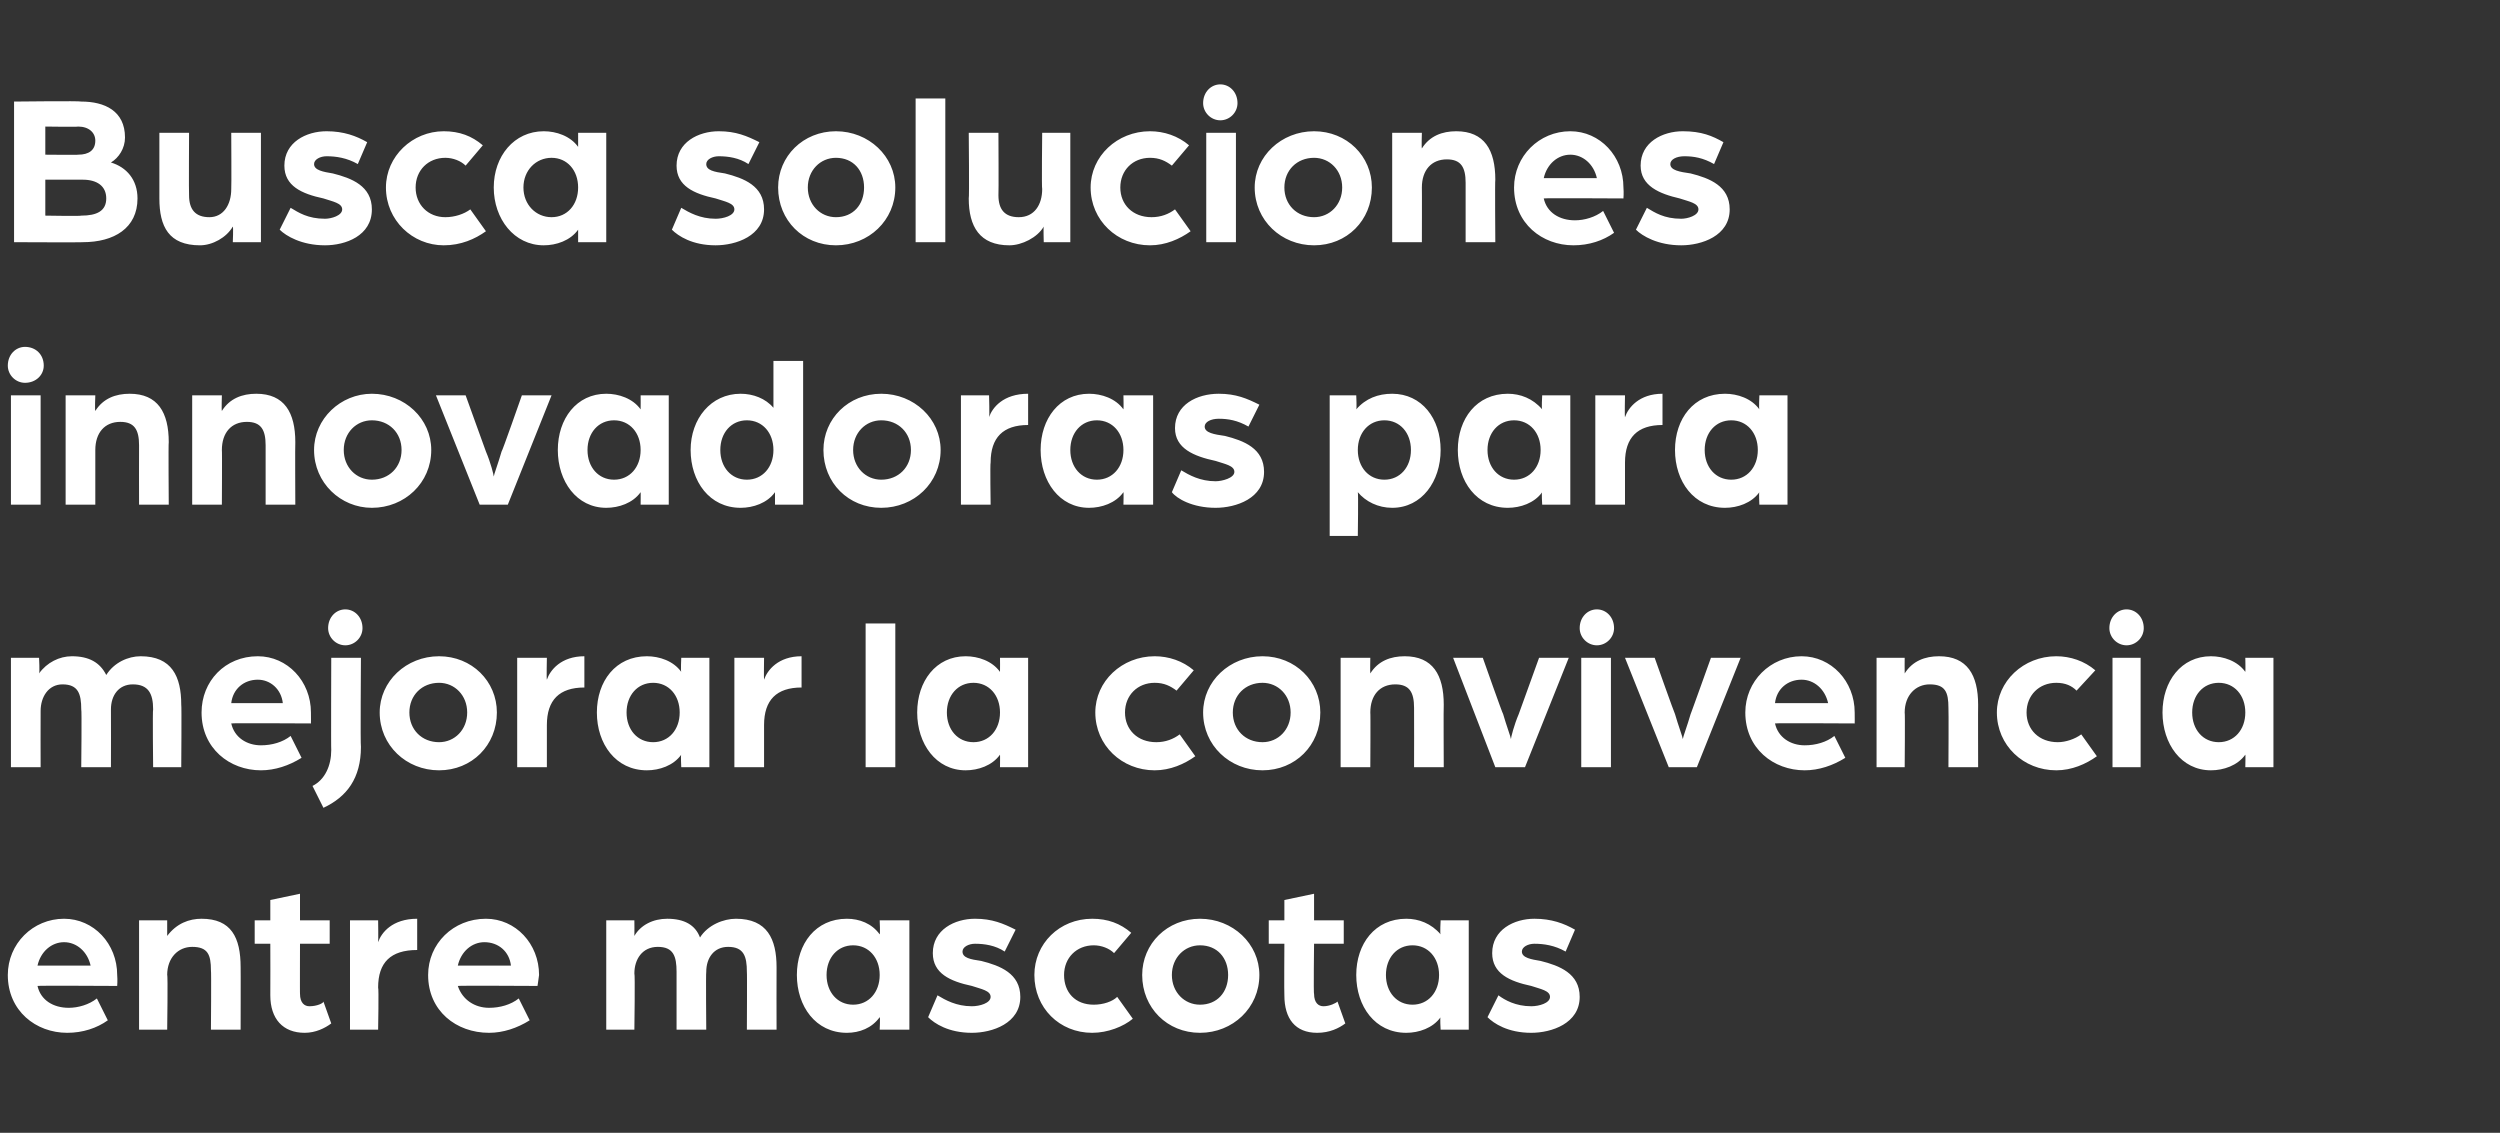
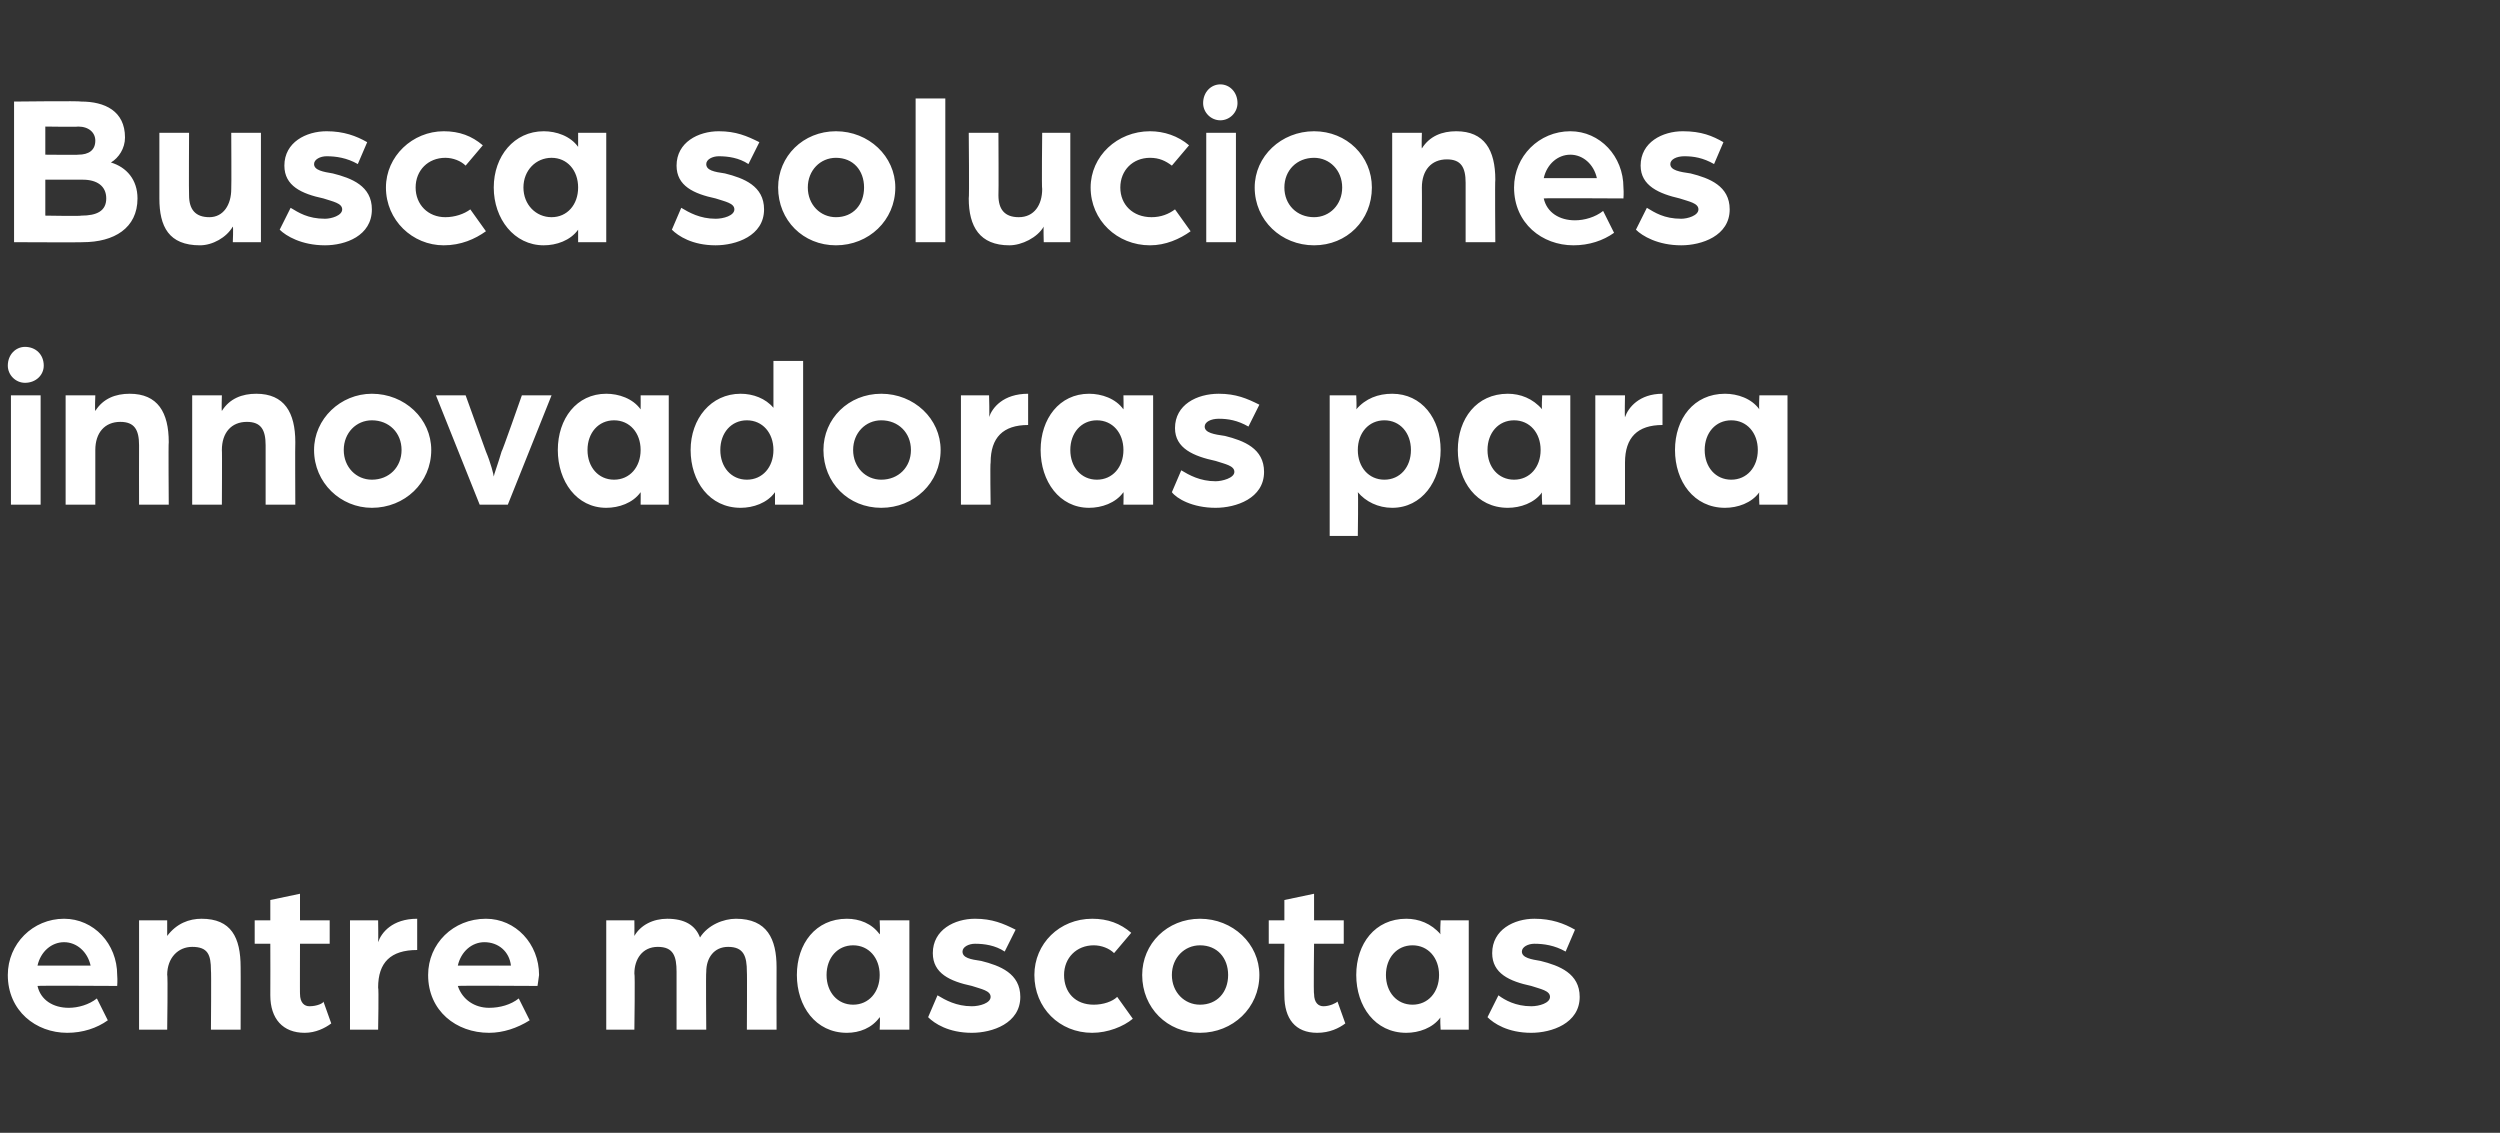
<svg xmlns="http://www.w3.org/2000/svg" version="1.1" width="160px" height="72.5px" viewBox="0 -4 160 72.5" style="top:-4px">
  <rect x="0" y="-4" width="160" height="72.5" fill="#333333" stroke="none" />
  <desc>Busca soluciones innovadoras para mejorar la convivencia entre mascotas</desc>
  <defs />
  <g id="Polygon71984">
    <path d="M 0.5 58.4 C 0.5 56.4 2.1 54.8 4.1 54.8 C 6 54.8 7.5 56.4 7.5 58.4 C 7.53 58.73 7.5 59.1 7.5 59.1 C 7.5 59.1 2.41 59.07 2.4 59.1 C 2.6 60 3.4 60.5 4.4 60.5 C 5 60.5 5.7 60.3 6.2 59.9 C 6.2 59.9 6.9 61.3 6.9 61.3 C 6.2 61.8 5.3 62.1 4.3 62.1 C 2.3 62.1 0.5 60.7 0.5 58.4 Z M 5.8 57.8 C 5.6 56.9 4.9 56.3 4.1 56.3 C 3.3 56.3 2.6 56.9 2.4 57.8 C 2.4 57.8 5.8 57.8 5.8 57.8 Z M 8.9 54.9 L 10.7 54.9 C 10.7 54.9 10.7 55.86 10.7 55.9 C 11.3 55.1 12.1 54.8 12.9 54.8 C 14.8 54.8 15.4 56 15.4 57.9 C 15.41 57.89 15.4 61.9 15.4 61.9 L 13.5 61.9 C 13.5 61.9 13.53 58.13 13.5 58.1 C 13.5 57.1 13.3 56.6 12.3 56.6 C 11.4 56.6 10.7 57.3 10.7 58.4 C 10.75 58.38 10.7 61.9 10.7 61.9 L 8.9 61.9 L 8.9 54.9 Z M 17.3 59.7 C 17.31 59.67 17.3 56.4 17.3 56.4 L 16.3 56.4 L 16.3 54.9 L 17.3 54.9 L 17.3 53.6 L 19.2 53.2 L 19.2 54.9 L 21.1 54.9 L 21.1 56.4 L 19.2 56.4 C 19.2 56.4 19.19 59.64 19.2 59.6 C 19.2 60.2 19.5 60.4 19.8 60.4 C 20.3 60.4 20.7 60.2 20.7 60.1 C 20.7 60.1 21.2 61.5 21.2 61.5 C 20.8 61.8 20.2 62.1 19.5 62.1 C 18.1 62.1 17.3 61.2 17.3 59.7 Z M 22.4 54.9 L 24.2 54.9 C 24.2 54.9 24.22 56.27 24.2 56.3 C 24.4 55.7 25.1 54.8 26.7 54.8 C 26.7 54.8 26.7 56.8 26.7 56.8 C 25 56.8 24.2 57.6 24.2 59.2 C 24.25 59.23 24.2 61.9 24.2 61.9 L 22.4 61.9 L 22.4 54.9 Z M 27.4 58.4 C 27.4 56.4 29 54.8 31.1 54.8 C 33 54.8 34.5 56.4 34.5 58.4 C 34.46 58.73 34.4 59.1 34.4 59.1 C 34.4 59.1 29.34 59.07 29.3 59.1 C 29.6 60 30.4 60.5 31.3 60.5 C 32 60.5 32.7 60.3 33.2 59.9 C 33.2 59.9 33.9 61.3 33.9 61.3 C 33.1 61.8 32.2 62.1 31.3 62.1 C 29.2 62.1 27.4 60.7 27.4 58.4 Z M 32.7 57.8 C 32.6 56.9 31.9 56.3 31 56.3 C 30.2 56.3 29.5 56.9 29.3 57.8 C 29.3 57.8 32.7 57.8 32.7 57.8 Z M 38.8 54.9 L 40.6 54.9 C 40.6 54.9 40.61 55.86 40.6 55.9 C 41 55.2 41.8 54.8 42.7 54.8 C 43.8 54.8 44.5 55.2 44.8 56 C 45.3 55.2 46.3 54.8 47.1 54.8 C 49.1 54.8 49.7 56.1 49.7 57.9 C 49.69 57.93 49.7 61.9 49.7 61.9 L 47.8 61.9 C 47.8 61.9 47.82 58.17 47.8 58.2 C 47.8 57.2 47.6 56.6 46.6 56.6 C 45.7 56.6 45.2 57.3 45.2 58.2 C 45.17 58.23 45.2 61.9 45.2 61.9 L 43.3 61.9 C 43.3 61.9 43.3 58.17 43.3 58.2 C 43.3 57.2 43.1 56.6 42.1 56.6 C 41.1 56.6 40.6 57.4 40.6 58.3 C 40.65 58.3 40.6 61.9 40.6 61.9 L 38.8 61.9 L 38.8 54.9 Z M 51 58.4 C 51 56.4 52.2 54.8 54.2 54.8 C 55 54.8 55.8 55.1 56.3 55.8 C 56.34 55.78 56.3 54.9 56.3 54.9 L 58.2 54.9 L 58.2 61.9 L 56.3 61.9 C 56.3 61.9 56.34 61.08 56.3 61.1 C 55.8 61.8 55 62.1 54.2 62.1 C 52.2 62.1 51 60.4 51 58.4 Z M 56.3 58.4 C 56.3 57.3 55.6 56.5 54.6 56.5 C 53.6 56.5 52.9 57.3 52.9 58.4 C 52.9 59.5 53.6 60.3 54.6 60.3 C 55.6 60.3 56.3 59.5 56.3 58.4 Z M 59.4 61.1 C 59.4 61.1 60 59.7 60 59.7 C 60.5 60 61.2 60.4 62.2 60.4 C 62.7 60.4 63.4 60.2 63.4 59.8 C 63.4 59.4 62.8 59.3 62.2 59.1 C 60.8 58.8 59.7 58.3 59.7 57 C 59.7 55.5 61.1 54.8 62.4 54.8 C 63.5 54.8 64.2 55.1 65 55.5 C 65 55.5 64.3 56.9 64.3 56.9 C 63.7 56.5 63 56.4 62.4 56.4 C 62 56.4 61.6 56.6 61.6 56.9 C 61.6 57.3 62.1 57.4 62.8 57.5 C 64 57.8 65.3 58.3 65.3 59.8 C 65.3 61.5 63.5 62.1 62.2 62.1 C 60.7 62.1 59.8 61.5 59.4 61.1 Z M 66.2 58.4 C 66.2 56.4 67.8 54.8 69.9 54.8 C 70.9 54.8 71.7 55.1 72.4 55.7 C 72.4 55.7 71.3 57 71.3 57 C 71 56.7 70.5 56.5 70 56.5 C 68.9 56.5 68.1 57.3 68.1 58.4 C 68.1 59.5 68.8 60.3 70 60.3 C 70.6 60.3 71.2 60.1 71.5 59.8 C 71.5 59.8 72.5 61.2 72.5 61.2 C 71.9 61.7 70.9 62.1 69.9 62.1 C 67.8 62.1 66.2 60.5 66.2 58.4 Z M 73.1 58.4 C 73.1 56.4 74.7 54.8 76.8 54.8 C 78.9 54.8 80.6 56.4 80.6 58.4 C 80.6 60.5 78.9 62.1 76.8 62.1 C 74.7 62.1 73.1 60.5 73.1 58.4 Z M 78.6 58.4 C 78.6 57.3 77.9 56.5 76.8 56.5 C 75.8 56.5 75 57.3 75 58.4 C 75 59.5 75.8 60.3 76.8 60.3 C 77.9 60.3 78.6 59.5 78.6 58.4 Z M 82.2 59.7 C 82.18 59.67 82.2 56.4 82.2 56.4 L 81.2 56.4 L 81.2 54.9 L 82.2 54.9 L 82.2 53.6 L 84.1 53.2 L 84.1 54.9 L 86 54.9 L 86 56.4 L 84.1 56.4 C 84.1 56.4 84.06 59.64 84.1 59.6 C 84.1 60.2 84.4 60.4 84.7 60.4 C 85.1 60.4 85.5 60.2 85.6 60.1 C 85.6 60.1 86.1 61.5 86.1 61.5 C 85.7 61.8 85.1 62.1 84.3 62.1 C 82.9 62.1 82.2 61.2 82.2 59.7 Z M 86.8 58.4 C 86.8 56.4 88 54.8 90 54.8 C 90.8 54.8 91.6 55.1 92.2 55.8 C 92.15 55.78 92.2 54.9 92.2 54.9 L 94 54.9 L 94 61.9 L 92.2 61.9 C 92.2 61.9 92.15 61.08 92.2 61.1 C 91.7 61.8 90.8 62.1 90 62.1 C 88 62.1 86.8 60.4 86.8 58.4 Z M 92.1 58.4 C 92.1 57.3 91.4 56.5 90.4 56.5 C 89.4 56.5 88.7 57.3 88.7 58.4 C 88.7 59.5 89.4 60.3 90.4 60.3 C 91.4 60.3 92.1 59.5 92.1 58.4 Z M 95.2 61.1 C 95.2 61.1 95.9 59.7 95.9 59.7 C 96.3 60 97 60.4 98 60.4 C 98.5 60.4 99.2 60.2 99.2 59.8 C 99.2 59.4 98.6 59.3 98 59.1 C 96.6 58.8 95.5 58.3 95.5 57 C 95.5 55.5 96.9 54.8 98.2 54.8 C 99.3 54.8 100.1 55.1 100.8 55.5 C 100.8 55.5 100.2 56.9 100.2 56.9 C 99.5 56.5 98.8 56.4 98.2 56.4 C 97.8 56.4 97.4 56.6 97.4 56.9 C 97.4 57.3 98 57.4 98.6 57.5 C 99.8 57.8 101.1 58.3 101.1 59.8 C 101.1 61.5 99.3 62.1 98 62.1 C 96.5 62.1 95.6 61.5 95.2 61.1 Z " stroke="none" fill="#fff" />
  </g>
  <g id="Polygon71983">
-     <path d="M 0.7 38.1 L 2.5 38.1 C 2.5 38.1 2.55 39.06 2.5 39.1 C 3 38.4 3.8 38 4.6 38 C 5.7 38 6.4 38.4 6.8 39.2 C 7.3 38.4 8.2 38 9 38 C 11 38 11.6 39.3 11.6 41.1 C 11.63 41.13 11.6 45.1 11.6 45.1 L 9.8 45.1 C 9.8 45.1 9.76 41.37 9.8 41.4 C 9.8 40.4 9.5 39.8 8.5 39.8 C 7.6 39.8 7.1 40.5 7.1 41.4 C 7.11 41.43 7.1 45.1 7.1 45.1 L 5.2 45.1 C 5.2 45.1 5.24 41.37 5.2 41.4 C 5.2 40.4 5 39.8 4 39.8 C 3.1 39.8 2.6 40.6 2.6 41.5 C 2.59 41.5 2.6 45.1 2.6 45.1 L 0.7 45.1 L 0.7 38.1 Z M 12.9 41.6 C 12.9 39.6 14.4 38 16.5 38 C 18.4 38 19.9 39.6 19.9 41.6 C 19.91 41.93 19.9 42.3 19.9 42.3 C 19.9 42.3 14.78 42.27 14.8 42.3 C 15 43.2 15.8 43.7 16.7 43.7 C 17.4 43.7 18.1 43.5 18.6 43.1 C 18.6 43.1 19.3 44.5 19.3 44.5 C 18.5 45 17.6 45.3 16.7 45.3 C 14.7 45.3 12.9 43.9 12.9 41.6 Z M 18.1 41 C 18 40.1 17.3 39.5 16.5 39.5 C 15.6 39.5 14.9 40.1 14.8 41 C 14.8 41 18.1 41 18.1 41 Z M 20 46.3 C 20.8 45.9 21.2 45 21.2 44 C 21.18 44.04 21.2 38.1 21.2 38.1 L 23.1 38.1 C 23.1 38.1 23.06 43.76 23.1 43.8 C 23.1 45.8 22.2 47 20.7 47.7 C 20.7 47.7 20 46.3 20 46.3 Z M 22.1 37.3 C 21.5 37.3 21 36.8 21 36.2 C 21 35.5 21.5 35 22.1 35 C 22.7 35 23.2 35.5 23.2 36.2 C 23.2 36.8 22.7 37.3 22.1 37.3 C 22.1 37.3 22.1 37.3 22.1 37.3 Z M 24.3 41.6 C 24.3 39.6 26 38 28.1 38 C 30.2 38 31.8 39.6 31.8 41.6 C 31.8 43.7 30.2 45.3 28.1 45.3 C 26 45.3 24.3 43.7 24.3 41.6 Z M 29.9 41.6 C 29.9 40.5 29.1 39.7 28.1 39.7 C 27 39.7 26.2 40.5 26.2 41.6 C 26.2 42.7 27 43.5 28.1 43.5 C 29.1 43.5 29.9 42.7 29.9 41.6 Z M 33.1 38.1 L 35 38.1 C 35 38.1 34.97 39.47 35 39.5 C 35.2 38.9 35.9 38 37.4 38 C 37.4 38 37.4 40 37.4 40 C 35.8 40 35 40.8 35 42.4 C 35 42.43 35 45.1 35 45.1 L 33.1 45.1 L 33.1 38.1 Z M 38.2 41.6 C 38.2 39.6 39.4 38 41.4 38 C 42.2 38 43.1 38.3 43.6 39 C 43.56 38.98 43.6 38.1 43.6 38.1 L 45.4 38.1 L 45.4 45.1 L 43.6 45.1 C 43.6 45.1 43.56 44.28 43.6 44.3 C 43.1 45 42.2 45.3 41.4 45.3 C 39.4 45.3 38.2 43.6 38.2 41.6 Z M 43.5 41.6 C 43.5 40.5 42.8 39.7 41.8 39.7 C 40.8 39.7 40.1 40.5 40.1 41.6 C 40.1 42.7 40.8 43.5 41.8 43.5 C 42.8 43.5 43.5 42.7 43.5 41.6 Z M 47 38.1 L 48.9 38.1 C 48.9 38.1 48.88 39.47 48.9 39.5 C 49.1 38.9 49.8 38 51.3 38 C 51.3 38 51.3 40 51.3 40 C 49.7 40 48.9 40.8 48.9 42.4 C 48.9 42.43 48.9 45.1 48.9 45.1 L 47 45.1 L 47 38.1 Z M 55.4 35.9 L 57.3 35.9 L 57.3 45.1 L 55.4 45.1 L 55.4 35.9 Z M 58.7 41.6 C 58.7 39.6 59.9 38 61.8 38 C 62.6 38 63.5 38.3 64 39 C 64.01 38.98 64 38.1 64 38.1 L 65.8 38.1 L 65.8 45.1 L 64 45.1 C 64 45.1 64.01 44.28 64 44.3 C 63.5 45 62.6 45.3 61.8 45.3 C 59.9 45.3 58.7 43.6 58.7 41.6 Z M 64 41.6 C 64 40.5 63.3 39.7 62.3 39.7 C 61.3 39.7 60.6 40.5 60.6 41.6 C 60.6 42.7 61.3 43.5 62.3 43.5 C 63.3 43.5 64 42.7 64 41.6 Z M 70.1 41.6 C 70.1 39.6 71.8 38 73.9 38 C 74.8 38 75.7 38.3 76.4 38.9 C 76.4 38.9 75.3 40.2 75.3 40.2 C 74.9 39.9 74.5 39.7 73.9 39.7 C 72.8 39.7 72 40.5 72 41.6 C 72 42.7 72.8 43.5 74 43.5 C 74.6 43.5 75.1 43.3 75.5 43 C 75.5 43 76.5 44.4 76.5 44.4 C 75.8 44.9 74.9 45.3 73.9 45.3 C 71.8 45.3 70.1 43.7 70.1 41.6 Z M 77 41.6 C 77 39.6 78.7 38 80.8 38 C 82.9 38 84.5 39.6 84.5 41.6 C 84.5 43.7 82.9 45.3 80.8 45.3 C 78.7 45.3 77 43.7 77 41.6 Z M 82.6 41.6 C 82.6 40.5 81.8 39.7 80.8 39.7 C 79.7 39.7 78.9 40.5 78.9 41.6 C 78.9 42.7 79.7 43.5 80.8 43.5 C 81.8 43.5 82.6 42.7 82.6 41.6 Z M 85.8 38.1 L 87.7 38.1 C 87.7 38.1 87.68 39.06 87.7 39.1 C 88.2 38.3 89 38 89.9 38 C 91.7 38 92.4 39.2 92.4 41.1 C 92.38 41.09 92.4 45.1 92.4 45.1 L 90.5 45.1 C 90.5 45.1 90.51 41.33 90.5 41.3 C 90.5 40.3 90.2 39.8 89.3 39.8 C 88.3 39.8 87.7 40.5 87.7 41.6 C 87.72 41.58 87.7 45.1 87.7 45.1 L 85.8 45.1 L 85.8 38.1 Z M 93 38.1 L 94.9 38.1 C 94.9 38.1 96.17 41.71 96.2 41.7 C 96.4 42.4 96.7 43.2 96.7 43.3 C 96.7 43.2 96.9 42.4 97.2 41.7 C 97.19 41.73 98.5 38.1 98.5 38.1 L 100.4 38.1 L 97.6 45.1 L 95.7 45.1 L 93 38.1 Z M 101.2 38.1 L 103.1 38.1 L 103.1 45.1 L 101.2 45.1 L 101.2 38.1 Z M 102.2 37.3 C 101.6 37.3 101.1 36.8 101.1 36.2 C 101.1 35.5 101.6 35 102.2 35 C 102.8 35 103.3 35.5 103.3 36.2 C 103.3 36.8 102.8 37.3 102.2 37.3 C 102.2 37.3 102.2 37.3 102.2 37.3 Z M 104 38.1 L 105.9 38.1 C 105.9 38.1 107.18 41.71 107.2 41.7 C 107.4 42.4 107.7 43.2 107.7 43.3 C 107.7 43.2 108 42.4 108.2 41.7 C 108.2 41.73 109.5 38.1 109.5 38.1 L 111.4 38.1 L 108.6 45.1 L 106.8 45.1 L 104 38.1 Z M 111.7 41.6 C 111.7 39.6 113.3 38 115.3 38 C 117.2 38 118.7 39.6 118.7 41.6 C 118.71 41.93 118.7 42.3 118.7 42.3 C 118.7 42.3 113.59 42.27 113.6 42.3 C 113.8 43.2 114.6 43.7 115.5 43.7 C 116.2 43.7 116.9 43.5 117.4 43.1 C 117.4 43.1 118.1 44.5 118.1 44.5 C 117.3 45 116.4 45.3 115.5 45.3 C 113.5 45.3 111.7 43.9 111.7 41.6 Z M 117 41 C 116.8 40.1 116.1 39.5 115.3 39.5 C 114.4 39.5 113.7 40.1 113.6 41 C 113.6 41 117 41 117 41 Z M 120.1 38.1 L 121.9 38.1 C 121.9 38.1 121.89 39.06 121.9 39.1 C 122.4 38.3 123.2 38 124.1 38 C 125.9 38 126.6 39.2 126.6 41.1 C 126.59 41.09 126.6 45.1 126.6 45.1 L 124.7 45.1 C 124.7 45.1 124.72 41.33 124.7 41.3 C 124.7 40.3 124.5 39.8 123.5 39.8 C 122.6 39.8 121.9 40.5 121.9 41.6 C 121.93 41.58 121.9 45.1 121.9 45.1 L 120.1 45.1 L 120.1 38.1 Z M 127.8 41.6 C 127.8 39.6 129.5 38 131.6 38 C 132.5 38 133.4 38.3 134.1 38.9 C 134.1 38.9 132.9 40.2 132.9 40.2 C 132.6 39.9 132.2 39.7 131.6 39.7 C 130.5 39.7 129.7 40.5 129.7 41.6 C 129.7 42.7 130.5 43.5 131.7 43.5 C 132.2 43.5 132.8 43.3 133.2 43 C 133.2 43 134.2 44.4 134.2 44.4 C 133.5 44.9 132.6 45.3 131.6 45.3 C 129.5 45.3 127.8 43.7 127.8 41.6 Z M 135.2 38.1 L 137 38.1 L 137 45.1 L 135.2 45.1 L 135.2 38.1 Z M 136.1 37.3 C 135.5 37.3 135 36.8 135 36.2 C 135 35.5 135.5 35 136.1 35 C 136.7 35 137.2 35.5 137.2 36.2 C 137.2 36.8 136.7 37.3 136.1 37.3 C 136.1 37.3 136.1 37.3 136.1 37.3 Z M 138.4 41.6 C 138.4 39.6 139.6 38 141.5 38 C 142.3 38 143.2 38.3 143.7 39 C 143.72 38.98 143.7 38.1 143.7 38.1 L 145.5 38.1 L 145.5 45.1 L 143.7 45.1 C 143.7 45.1 143.72 44.28 143.7 44.3 C 143.2 45 142.3 45.3 141.5 45.3 C 139.6 45.3 138.4 43.6 138.4 41.6 Z M 143.7 41.6 C 143.7 40.5 143 39.7 142 39.7 C 141 39.7 140.3 40.5 140.3 41.6 C 140.3 42.7 141 43.5 142 43.5 C 143 43.5 143.7 42.7 143.7 41.6 Z " stroke="none" fill="#fff" />
-   </g>
+     </g>
  <g id="Polygon71982">
    <path d="M 0.7 21.3 L 2.6 21.3 L 2.6 28.3 L 0.7 28.3 L 0.7 21.3 Z M 1.6 20.5 C 1 20.5 0.5 20 0.5 19.4 C 0.5 18.7 1 18.2 1.6 18.2 C 2.3 18.2 2.8 18.7 2.8 19.4 C 2.8 20 2.3 20.5 1.6 20.5 C 1.6 20.5 1.6 20.5 1.6 20.5 Z M 4.2 21.3 L 6.1 21.3 C 6.1 21.3 6.06 22.26 6.1 22.3 C 6.6 21.5 7.4 21.2 8.3 21.2 C 10.1 21.2 10.8 22.4 10.8 24.3 C 10.77 24.29 10.8 28.3 10.8 28.3 L 8.9 28.3 C 8.9 28.3 8.89 24.53 8.9 24.5 C 8.9 23.5 8.6 23 7.7 23 C 6.7 23 6.1 23.7 6.1 24.8 C 6.1 24.78 6.1 28.3 6.1 28.3 L 4.2 28.3 L 4.2 21.3 Z M 12.3 21.3 L 14.2 21.3 C 14.2 21.3 14.17 22.26 14.2 22.3 C 14.7 21.5 15.5 21.2 16.4 21.2 C 18.2 21.2 18.9 22.4 18.9 24.3 C 18.88 24.29 18.9 28.3 18.9 28.3 L 17 28.3 C 17 28.3 17 24.53 17 24.5 C 17 23.5 16.7 23 15.8 23 C 14.8 23 14.2 23.7 14.2 24.8 C 14.22 24.78 14.2 28.3 14.2 28.3 L 12.3 28.3 L 12.3 21.3 Z M 20.1 24.8 C 20.1 22.8 21.8 21.2 23.8 21.2 C 25.9 21.2 27.6 22.8 27.6 24.8 C 27.6 26.9 25.9 28.5 23.8 28.5 C 21.8 28.5 20.1 26.9 20.1 24.8 Z M 25.7 24.8 C 25.7 23.7 24.9 22.9 23.8 22.9 C 22.8 22.9 22 23.7 22 24.8 C 22 25.9 22.8 26.7 23.8 26.7 C 24.9 26.7 25.7 25.9 25.7 24.8 Z M 27.9 21.3 L 29.8 21.3 C 29.8 21.3 31.1 24.91 31.1 24.9 C 31.4 25.6 31.6 26.4 31.6 26.5 C 31.6 26.4 31.9 25.6 32.1 24.9 C 32.13 24.93 33.4 21.3 33.4 21.3 L 35.3 21.3 L 32.5 28.3 L 30.7 28.3 L 27.9 21.3 Z M 35.7 24.8 C 35.7 22.8 36.9 21.2 38.8 21.2 C 39.6 21.2 40.5 21.5 41 22.2 C 41.01 22.18 41 21.3 41 21.3 L 42.8 21.3 L 42.8 28.3 L 41 28.3 C 41 28.3 41.01 27.48 41 27.5 C 40.5 28.2 39.6 28.5 38.8 28.5 C 36.9 28.5 35.7 26.8 35.7 24.8 Z M 41 24.8 C 41 23.7 40.3 22.9 39.3 22.9 C 38.3 22.9 37.6 23.7 37.6 24.8 C 37.6 25.9 38.3 26.7 39.3 26.7 C 40.3 26.7 41 25.9 41 24.8 Z M 44.2 24.8 C 44.2 22.8 45.5 21.2 47.4 21.2 C 48.2 21.2 49 21.5 49.5 22.1 C 49.5 22.11 49.5 19.1 49.5 19.1 L 51.4 19.1 L 51.4 28.3 L 49.6 28.3 C 49.6 28.3 49.6 27.48 49.6 27.5 C 49.1 28.2 48.2 28.5 47.4 28.5 C 45.4 28.5 44.2 26.8 44.2 24.8 Z M 49.5 24.8 C 49.5 23.7 48.8 22.9 47.8 22.9 C 46.8 22.9 46.1 23.7 46.1 24.8 C 46.1 25.9 46.8 26.7 47.8 26.7 C 48.8 26.7 49.5 25.9 49.5 24.8 Z M 52.7 24.8 C 52.7 22.8 54.3 21.2 56.4 21.2 C 58.5 21.2 60.2 22.8 60.2 24.8 C 60.2 26.9 58.5 28.5 56.4 28.5 C 54.3 28.5 52.7 26.9 52.7 24.8 Z M 58.3 24.8 C 58.3 23.7 57.5 22.9 56.4 22.9 C 55.4 22.9 54.6 23.7 54.6 24.8 C 54.6 25.9 55.4 26.7 56.4 26.7 C 57.5 26.7 58.3 25.9 58.3 24.8 Z M 61.5 21.3 L 63.3 21.3 C 63.3 21.3 63.34 22.67 63.3 22.7 C 63.5 22.1 64.2 21.2 65.8 21.2 C 65.8 21.2 65.8 23.2 65.8 23.2 C 64.2 23.2 63.4 24 63.4 25.6 C 63.36 25.63 63.4 28.3 63.4 28.3 L 61.5 28.3 L 61.5 21.3 Z M 66.6 24.8 C 66.6 22.8 67.8 21.2 69.7 21.2 C 70.5 21.2 71.4 21.5 71.9 22.2 C 71.92 22.18 71.9 21.3 71.9 21.3 L 73.8 21.3 L 73.8 28.3 L 71.9 28.3 C 71.9 28.3 71.92 27.48 71.9 27.5 C 71.4 28.2 70.5 28.5 69.7 28.5 C 67.8 28.5 66.6 26.8 66.6 24.8 Z M 71.9 24.8 C 71.9 23.7 71.2 22.9 70.2 22.9 C 69.2 22.9 68.5 23.7 68.5 24.8 C 68.5 25.9 69.2 26.7 70.2 26.7 C 71.2 26.7 71.9 25.9 71.9 24.8 Z M 75 27.5 C 75 27.5 75.6 26.1 75.6 26.1 C 76.1 26.4 76.8 26.8 77.8 26.8 C 78.2 26.8 79 26.6 79 26.2 C 79 25.8 78.4 25.7 77.8 25.5 C 76.4 25.2 75.2 24.7 75.2 23.4 C 75.2 21.9 76.6 21.2 78 21.2 C 79.1 21.2 79.8 21.5 80.6 21.9 C 80.6 21.9 79.9 23.3 79.9 23.3 C 79.2 22.9 78.6 22.8 78 22.8 C 77.5 22.8 77.1 23 77.1 23.3 C 77.1 23.7 77.7 23.8 78.4 23.9 C 79.6 24.2 80.9 24.7 80.9 26.2 C 80.9 27.9 79.1 28.5 77.8 28.5 C 76.3 28.5 75.3 27.9 75 27.5 Z M 85.1 21.3 L 86.8 21.3 C 86.8 21.3 86.84 22.16 86.8 22.2 C 87.4 21.5 88.2 21.2 89.1 21.2 C 91 21.2 92.2 22.8 92.2 24.8 C 92.2 26.8 91 28.5 89.1 28.5 C 88.2 28.5 87.4 28.1 86.9 27.5 C 86.94 27.52 86.9 30.3 86.9 30.3 L 85.1 30.3 L 85.1 21.3 Z M 90.3 24.8 C 90.3 23.7 89.6 22.9 88.6 22.9 C 87.6 22.9 86.9 23.7 86.9 24.8 C 86.9 25.9 87.6 26.7 88.6 26.7 C 89.6 26.7 90.3 25.9 90.3 24.8 Z M 93.3 24.8 C 93.3 22.8 94.5 21.2 96.5 21.2 C 97.3 21.2 98.1 21.5 98.7 22.2 C 98.65 22.18 98.7 21.3 98.7 21.3 L 100.5 21.3 L 100.5 28.3 L 98.7 28.3 C 98.7 28.3 98.65 27.48 98.7 27.5 C 98.2 28.2 97.3 28.5 96.5 28.5 C 94.5 28.5 93.3 26.8 93.3 24.8 Z M 98.6 24.8 C 98.6 23.7 97.9 22.9 96.9 22.9 C 95.9 22.9 95.2 23.7 95.2 24.8 C 95.2 25.9 95.9 26.7 96.9 26.7 C 97.9 26.7 98.6 25.9 98.6 24.8 Z M 102.1 21.3 L 104 21.3 C 104 21.3 103.97 22.67 104 22.7 C 104.2 22.1 104.9 21.2 106.4 21.2 C 106.4 21.2 106.4 23.2 106.4 23.2 C 104.8 23.2 104 24 104 25.6 C 104 25.63 104 28.3 104 28.3 L 102.1 28.3 L 102.1 21.3 Z M 107.2 24.8 C 107.2 22.8 108.4 21.2 110.4 21.2 C 111.2 21.2 112.1 21.5 112.6 22.2 C 112.56 22.18 112.6 21.3 112.6 21.3 L 114.4 21.3 L 114.4 28.3 L 112.6 28.3 C 112.6 28.3 112.56 27.48 112.6 27.5 C 112.1 28.2 111.2 28.5 110.4 28.5 C 108.4 28.5 107.2 26.8 107.2 24.8 Z M 112.5 24.8 C 112.5 23.7 111.8 22.9 110.8 22.9 C 109.8 22.9 109.1 23.7 109.1 24.8 C 109.1 25.9 109.8 26.7 110.8 26.7 C 111.8 26.7 112.5 25.9 112.5 24.8 Z " stroke="none" fill="#fff" />
  </g>
  <g id="Polygon71981">
    <path d="M 0.9 2.5 C 0.9 2.5 5.18 2.45 5.2 2.5 C 6.7 2.5 8 3.1 8 4.8 C 8 5.5 7.6 6.1 7.1 6.4 C 8.1 6.7 8.8 7.5 8.8 8.7 C 8.8 10.6 7.3 11.5 5.3 11.5 C 5.32 11.52 0.9 11.5 0.9 11.5 L 0.9 2.5 Z M 5.2 9.8 C 6.2 9.8 6.8 9.5 6.8 8.7 C 6.8 7.9 6.2 7.5 5.3 7.5 C 5.33 7.5 2.9 7.5 2.9 7.5 L 2.9 9.8 C 2.9 9.8 5.22 9.84 5.2 9.8 Z M 5 5.9 C 5.7 5.9 6.1 5.6 6.1 5 C 6.1 4.5 5.7 4.1 5 4.1 C 5 4.13 2.9 4.1 2.9 4.1 L 2.9 5.9 C 2.9 5.9 5.04 5.92 5 5.9 Z M 10.2 8.7 C 10.2 8.71 10.2 4.5 10.2 4.5 L 12.1 4.5 C 12.1 4.5 12.08 8.46 12.1 8.5 C 12.1 9.4 12.5 9.9 13.4 9.9 C 14.3 9.9 14.8 9.1 14.8 8.1 C 14.82 8.11 14.8 4.5 14.8 4.5 L 16.7 4.5 L 16.7 11.5 L 14.9 11.5 C 14.9 11.5 14.94 10.54 14.9 10.5 C 14.5 11.2 13.6 11.7 12.8 11.7 C 10.8 11.7 10.2 10.5 10.2 8.7 Z M 17.9 10.7 C 17.9 10.7 18.6 9.3 18.6 9.3 C 19.1 9.6 19.7 10 20.8 10 C 21.2 10 21.9 9.8 21.9 9.4 C 21.9 9 21.3 8.9 20.7 8.7 C 19.3 8.4 18.2 7.9 18.2 6.6 C 18.2 5.1 19.6 4.4 20.9 4.4 C 22 4.4 22.8 4.7 23.5 5.1 C 23.5 5.1 22.9 6.5 22.9 6.5 C 22.2 6.1 21.5 6 20.9 6 C 20.5 6 20.1 6.2 20.1 6.5 C 20.1 6.9 20.7 7 21.3 7.1 C 22.5 7.4 23.8 7.9 23.8 9.4 C 23.8 11.1 22.1 11.7 20.8 11.7 C 19.3 11.7 18.3 11.1 17.9 10.7 Z M 24.7 8 C 24.7 6 26.4 4.4 28.4 4.4 C 29.4 4.4 30.2 4.7 30.9 5.3 C 30.9 5.3 29.8 6.6 29.8 6.6 C 29.5 6.3 29 6.1 28.5 6.1 C 27.4 6.1 26.6 6.9 26.6 8 C 26.6 9.1 27.4 9.9 28.5 9.9 C 29.1 9.9 29.7 9.7 30.1 9.4 C 30.1 9.4 31.1 10.8 31.1 10.8 C 30.4 11.3 29.5 11.7 28.4 11.7 C 26.4 11.7 24.7 10.1 24.7 8 Z M 31.6 8 C 31.6 6 32.9 4.4 34.8 4.4 C 35.6 4.4 36.5 4.7 37 5.4 C 37 5.38 37 4.5 37 4.5 L 38.8 4.5 L 38.8 11.5 L 37 11.5 C 37 11.5 37 10.68 37 10.7 C 36.5 11.4 35.6 11.7 34.8 11.7 C 32.9 11.7 31.6 10 31.6 8 Z M 37 8 C 37 6.9 36.3 6.1 35.3 6.1 C 34.3 6.1 33.5 6.9 33.5 8 C 33.5 9.1 34.3 9.9 35.3 9.9 C 36.3 9.9 37 9.1 37 8 Z M 43 10.7 C 43 10.7 43.6 9.3 43.6 9.3 C 44.1 9.6 44.8 10 45.8 10 C 46.3 10 47 9.8 47 9.4 C 47 9 46.4 8.9 45.8 8.7 C 44.4 8.4 43.3 7.9 43.3 6.6 C 43.3 5.1 44.7 4.4 46 4.4 C 47.1 4.4 47.8 4.7 48.6 5.1 C 48.6 5.1 47.9 6.5 47.9 6.5 C 47.3 6.1 46.6 6 46 6 C 45.6 6 45.2 6.2 45.2 6.5 C 45.2 6.9 45.7 7 46.4 7.1 C 47.6 7.4 48.9 7.9 48.9 9.4 C 48.9 11.1 47.1 11.7 45.8 11.7 C 44.3 11.7 43.4 11.1 43 10.7 Z M 49.8 8 C 49.8 6 51.4 4.4 53.5 4.4 C 55.6 4.4 57.3 6 57.3 8 C 57.3 10.1 55.6 11.7 53.5 11.7 C 51.4 11.7 49.8 10.1 49.8 8 Z M 55.3 8 C 55.3 6.9 54.6 6.1 53.5 6.1 C 52.5 6.1 51.7 6.9 51.7 8 C 51.7 9.1 52.5 9.9 53.5 9.9 C 54.6 9.9 55.3 9.1 55.3 8 Z M 58.6 2.3 L 60.5 2.3 L 60.5 11.5 L 58.6 11.5 L 58.6 2.3 Z M 62 8.7 C 62.04 8.71 62 4.5 62 4.5 L 63.9 4.5 C 63.9 4.5 63.92 8.46 63.9 8.5 C 63.9 9.4 64.3 9.9 65.2 9.9 C 66.2 9.9 66.7 9.1 66.7 8.1 C 66.66 8.11 66.7 4.5 66.7 4.5 L 68.5 4.5 L 68.5 11.5 L 66.8 11.5 C 66.8 11.5 66.77 10.54 66.8 10.5 C 66.4 11.2 65.4 11.7 64.6 11.7 C 62.7 11.7 62 10.5 62 8.7 Z M 69.8 8 C 69.8 6 71.5 4.4 73.6 4.4 C 74.5 4.4 75.4 4.7 76.1 5.3 C 76.1 5.3 75 6.6 75 6.6 C 74.6 6.3 74.2 6.1 73.6 6.1 C 72.5 6.1 71.7 6.9 71.7 8 C 71.7 9.1 72.5 9.9 73.7 9.9 C 74.3 9.9 74.8 9.7 75.2 9.4 C 75.2 9.4 76.2 10.8 76.2 10.8 C 75.5 11.3 74.6 11.7 73.6 11.7 C 71.5 11.7 69.8 10.1 69.8 8 Z M 77.2 4.5 L 79.1 4.5 L 79.1 11.5 L 77.2 11.5 L 77.2 4.5 Z M 78.1 3.7 C 77.5 3.7 77 3.2 77 2.6 C 77 1.9 77.5 1.4 78.1 1.4 C 78.7 1.4 79.2 1.9 79.2 2.6 C 79.2 3.2 78.7 3.7 78.1 3.7 C 78.1 3.7 78.1 3.7 78.1 3.7 Z M 80.3 8 C 80.3 6 82 4.4 84.1 4.4 C 86.2 4.4 87.8 6 87.8 8 C 87.8 10.1 86.2 11.7 84.1 11.7 C 82 11.7 80.3 10.1 80.3 8 Z M 85.9 8 C 85.9 6.9 85.1 6.1 84.1 6.1 C 83 6.1 82.2 6.9 82.2 8 C 82.2 9.1 83 9.9 84.1 9.9 C 85.1 9.9 85.9 9.1 85.9 8 Z M 89.1 4.5 L 91 4.5 C 91 4.5 90.97 5.46 91 5.5 C 91.5 4.7 92.3 4.4 93.2 4.4 C 95 4.4 95.7 5.6 95.7 7.5 C 95.67 7.49 95.7 11.5 95.7 11.5 L 93.8 11.5 C 93.8 11.5 93.8 7.73 93.8 7.7 C 93.8 6.7 93.5 6.2 92.6 6.2 C 91.6 6.2 91 6.9 91 8 C 91.01 7.98 91 11.5 91 11.5 L 89.1 11.5 L 89.1 4.5 Z M 96.9 8 C 96.9 6 98.5 4.4 100.5 4.4 C 102.4 4.4 103.9 6 103.9 8 C 103.93 8.33 103.9 8.7 103.9 8.7 C 103.9 8.7 98.81 8.67 98.8 8.7 C 99 9.6 99.8 10.1 100.8 10.1 C 101.4 10.1 102.1 9.9 102.6 9.5 C 102.6 9.5 103.3 10.9 103.3 10.9 C 102.6 11.4 101.7 11.7 100.7 11.7 C 98.7 11.7 96.9 10.3 96.9 8 Z M 102.2 7.4 C 102 6.5 101.3 5.9 100.5 5.9 C 99.7 5.9 99 6.5 98.8 7.4 C 98.8 7.4 102.2 7.4 102.2 7.4 Z M 104.7 10.7 C 104.7 10.7 105.4 9.3 105.4 9.3 C 105.9 9.6 106.5 10 107.6 10 C 108 10 108.7 9.8 108.7 9.4 C 108.7 9 108.1 8.9 107.5 8.7 C 106.2 8.4 105 7.9 105 6.6 C 105 5.1 106.4 4.4 107.7 4.4 C 108.9 4.4 109.6 4.7 110.3 5.1 C 110.3 5.1 109.7 6.5 109.7 6.5 C 109 6.1 108.4 6 107.8 6 C 107.3 6 106.9 6.2 106.9 6.5 C 106.9 6.9 107.5 7 108.2 7.1 C 109.4 7.4 110.7 7.9 110.7 9.4 C 110.7 11.1 108.9 11.7 107.6 11.7 C 106.1 11.7 105.1 11.1 104.7 10.7 Z " stroke="none" fill="#fff" />
  </g>
</svg>